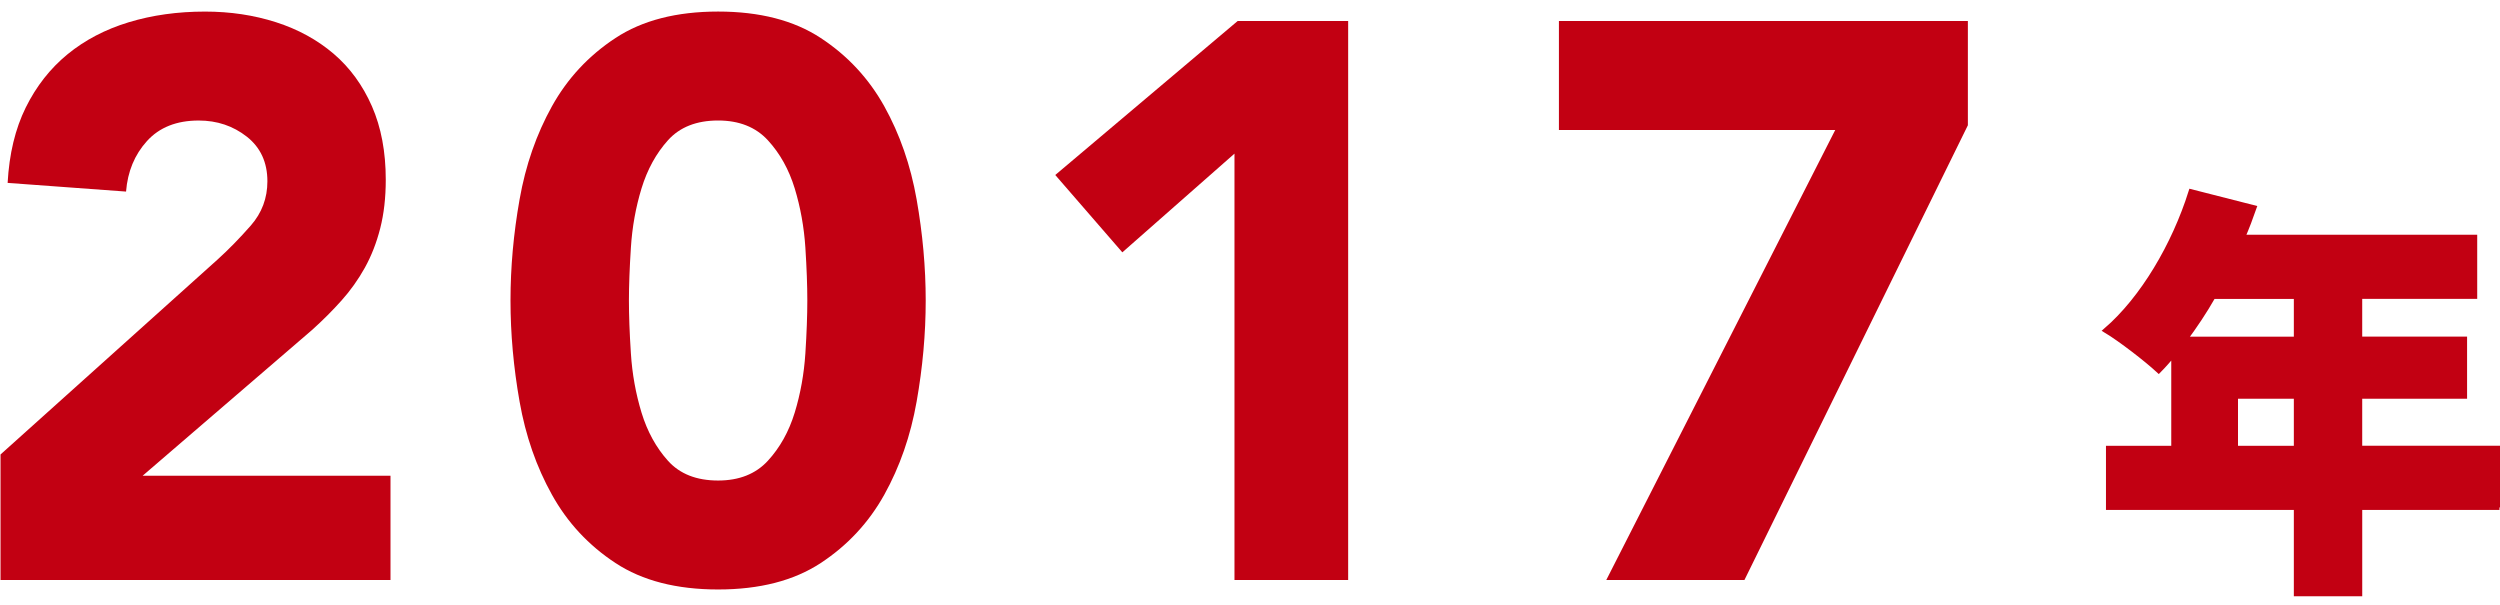
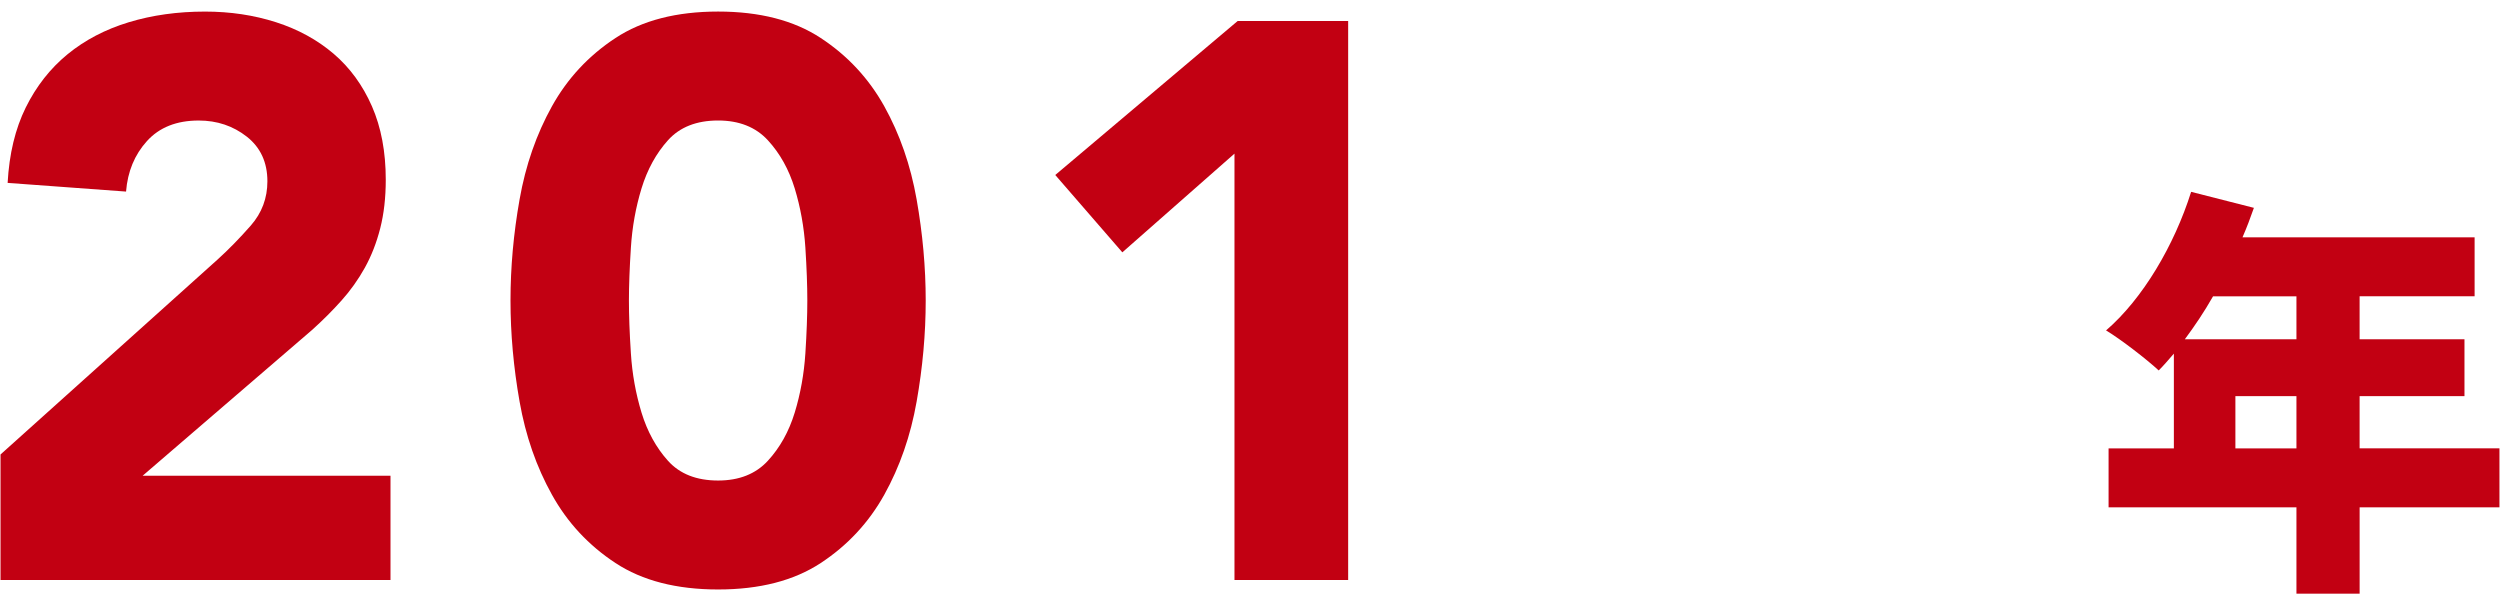
<svg xmlns="http://www.w3.org/2000/svg" enable-background="new 0 0 95 23" viewBox="0 0 95 23">
  <g fill="#c20012">
    <path d="m.02 17.27 8.25-7.41c.42-.38.84-.811 1.261-1.29.42-.48.63-1.04.63-1.68 0-.721-.261-1.285-.78-1.695-.522-.41-1.131-.615-1.831-.615-.84 0-1.495.261-1.965.78-.471.52-.735 1.16-.795 1.92l-4.5-.33c.06-1.1.289-2.055.689-2.865.401-.81.931-1.485 1.59-2.025.66-.54 1.436-.945 2.325-1.215.89-.27 1.856-.405 2.896-.405.96 0 1.859.135 2.7.405.84.27 1.569.67 2.189 1.199.62.53 1.104 1.195 1.455 1.995.35.801.525 1.73.525 2.79 0 .681-.07 1.295-.21 1.845-.141.551-.336 1.051-.585 1.5-.251.45-.546.866-.886 1.245-.34.381-.71.75-1.109 1.11l-6.45 5.55h9.42v3.96h-14.819z" />
    <path d="m19.399 11.419c0-1.26.114-2.539.345-3.84.229-1.3.64-2.479 1.23-3.54.589-1.06 1.395-1.925 2.415-2.595s2.319-1.005 3.899-1.005 2.88.335 3.9 1.005 1.824 1.535 2.415 2.595c.59 1.061 1 2.24 1.229 3.54.229 1.301.345 2.58.345 3.84 0 1.261-.115 2.54-.345 3.841-.229 1.3-.64 2.479-1.229 3.539-.591 1.061-1.396 1.926-2.415 2.596-1.021.67-2.32 1.005-3.9 1.005s-2.88-.335-3.899-1.005c-1.021-.67-1.826-1.535-2.415-2.596-.591-1.06-1.001-2.239-1.23-3.539-.23-1.301-.345-2.58-.345-3.841zm4.5 0c0 .561.024 1.23.075 2.011.049.779.185 1.529.404 2.25.22.72.556 1.33 1.005 1.83.45.5 1.085.75 1.905.75.8 0 1.43-.25 1.89-.75s.8-1.11 1.021-1.83c.22-.721.354-1.471.405-2.25.05-.78.074-1.45.074-2.011 0-.56-.024-1.229-.074-2.01-.051-.78-.186-1.53-.405-2.25-.221-.72-.561-1.33-1.021-1.83-.46-.499-1.09-.75-1.89-.75-.82 0-1.455.251-1.905.75-.449.5-.785 1.11-1.005 1.83s-.355 1.47-.404 2.25c-.05.781-.075 1.451-.075 2.01z" />
    <path d="m46.909 5.839-4.26 3.75-2.549-2.939 6.93-5.851h4.2v21.24h-4.32v-16.2z" />
-     <path d="m69.739 4.94h-10.5v-4.141h15.54v3.961l-8.49 17.279h-5.25z" />
    <path d="m94.98 19.279h-5.314v3.281h-2.401v-3.281h-7.139v-2.24h2.481v-3.602c-.192.224-.385.448-.576.64-.448-.416-1.441-1.185-2.001-1.521 1.393-1.2 2.593-3.233 3.233-5.266l2.385.608c-.128.368-.272.752-.433 1.12h8.82v2.241h-4.37v1.632h3.985v2.161h-3.985v1.985h5.314v2.242zm-10.884-8.019c-.336.592-.704 1.136-1.072 1.632h4.241v-1.632zm3.169 5.779v-1.985h-2.32v1.985z" />
  </g>
-   <path d="m94.98 19.279h-5.314v3.281h-2.401v-3.281h-7.139v-2.24h2.481v-3.602c-.192.224-.385.448-.576.64-.448-.416-1.441-1.185-2.001-1.521 1.393-1.2 2.593-3.233 3.233-5.266l2.385.608c-.128.368-.272.752-.433 1.12h8.82v2.241h-4.37v1.632h3.985v2.161h-3.985v1.985h5.314v2.242zm-10.884-8.019c-.336.592-.704 1.136-1.072 1.632h4.241v-1.632zm3.169 5.779v-1.985h-2.32v1.985z" fill="none" stroke="#c20012" stroke-miterlimit="10" stroke-width=".198" />
</svg>